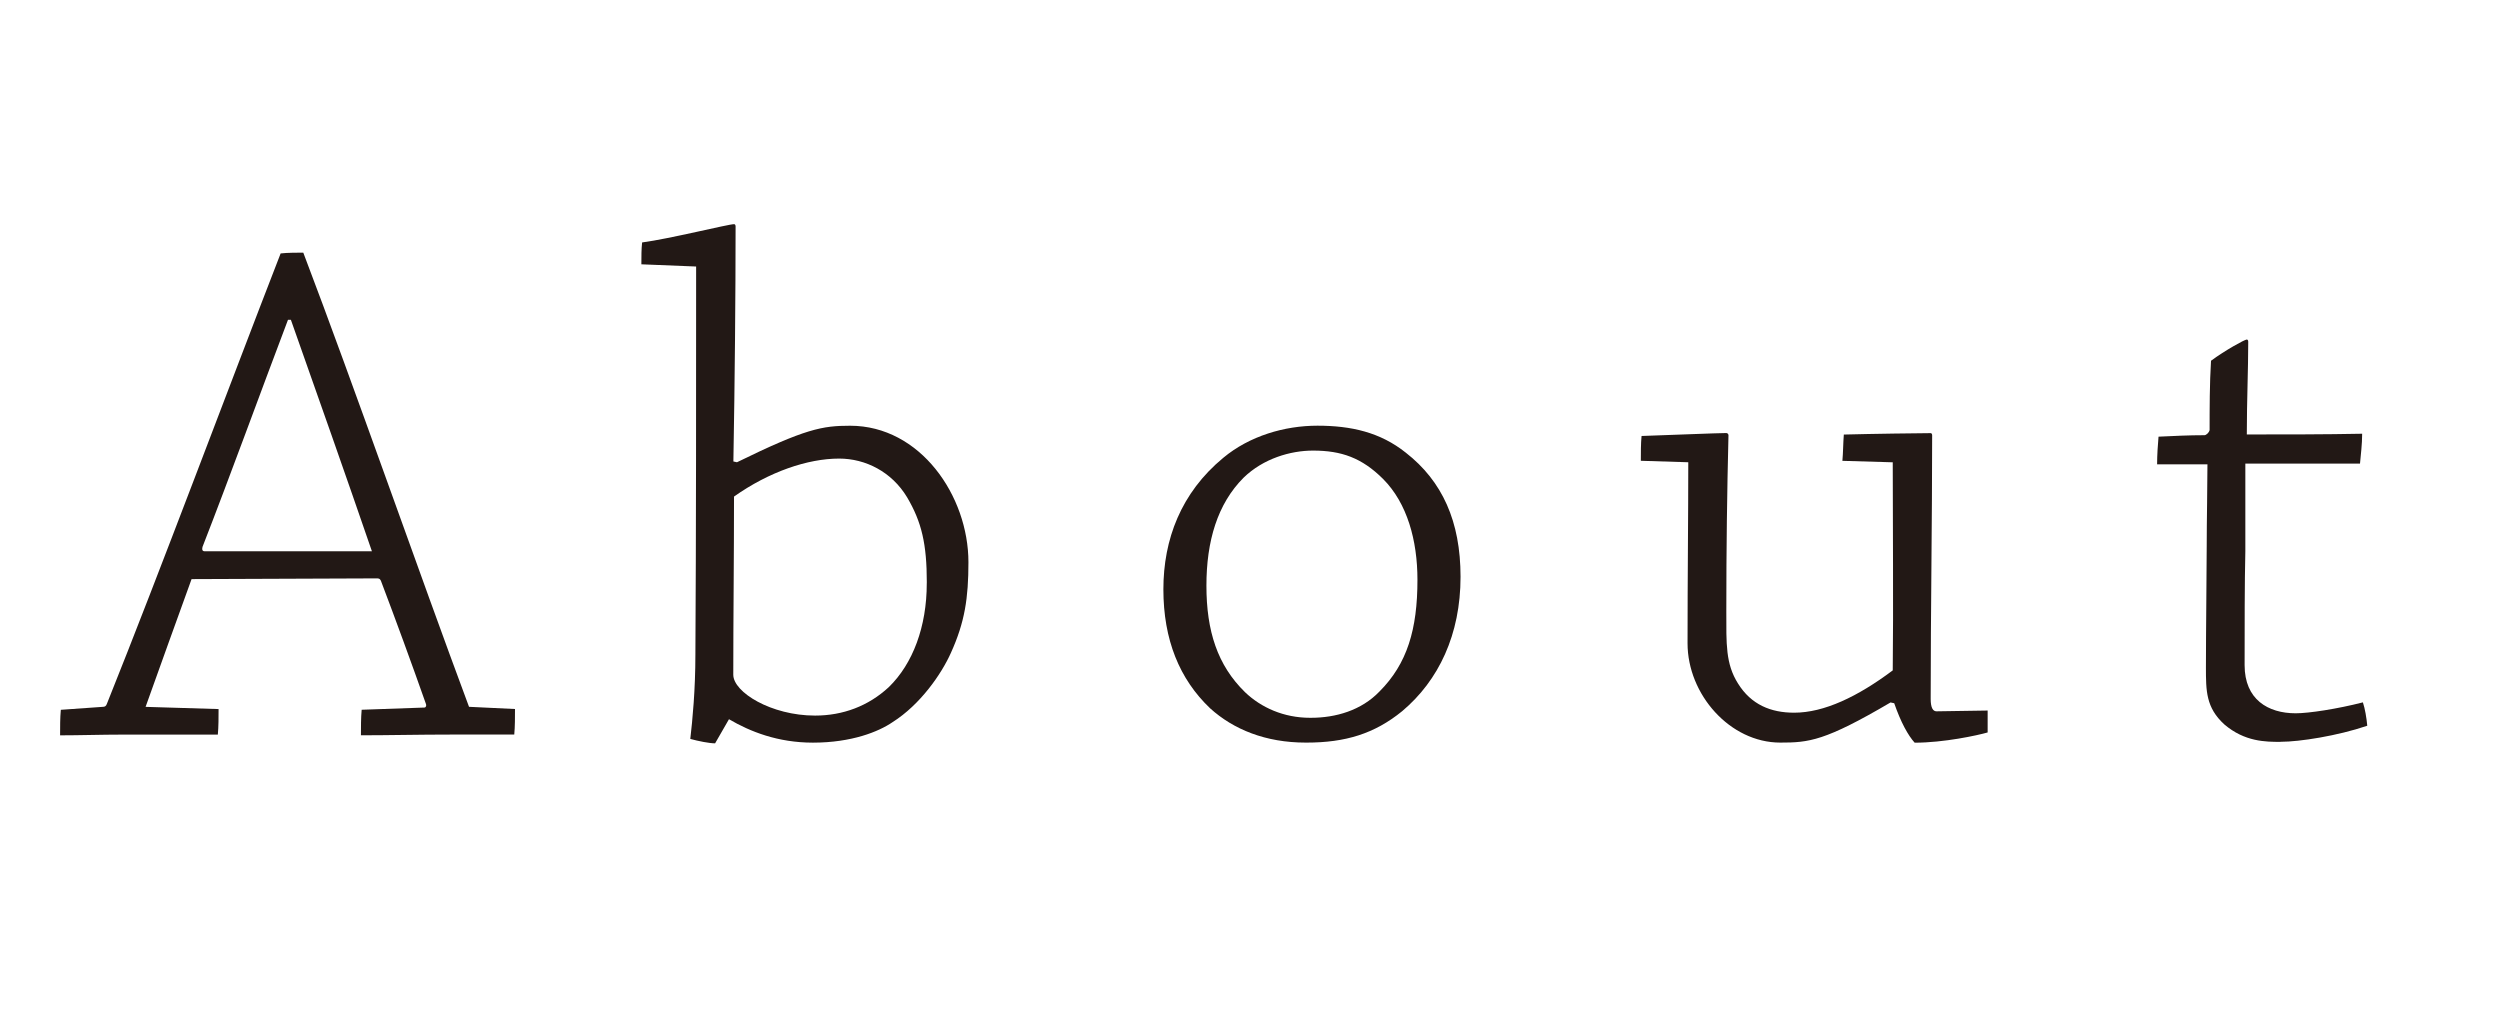
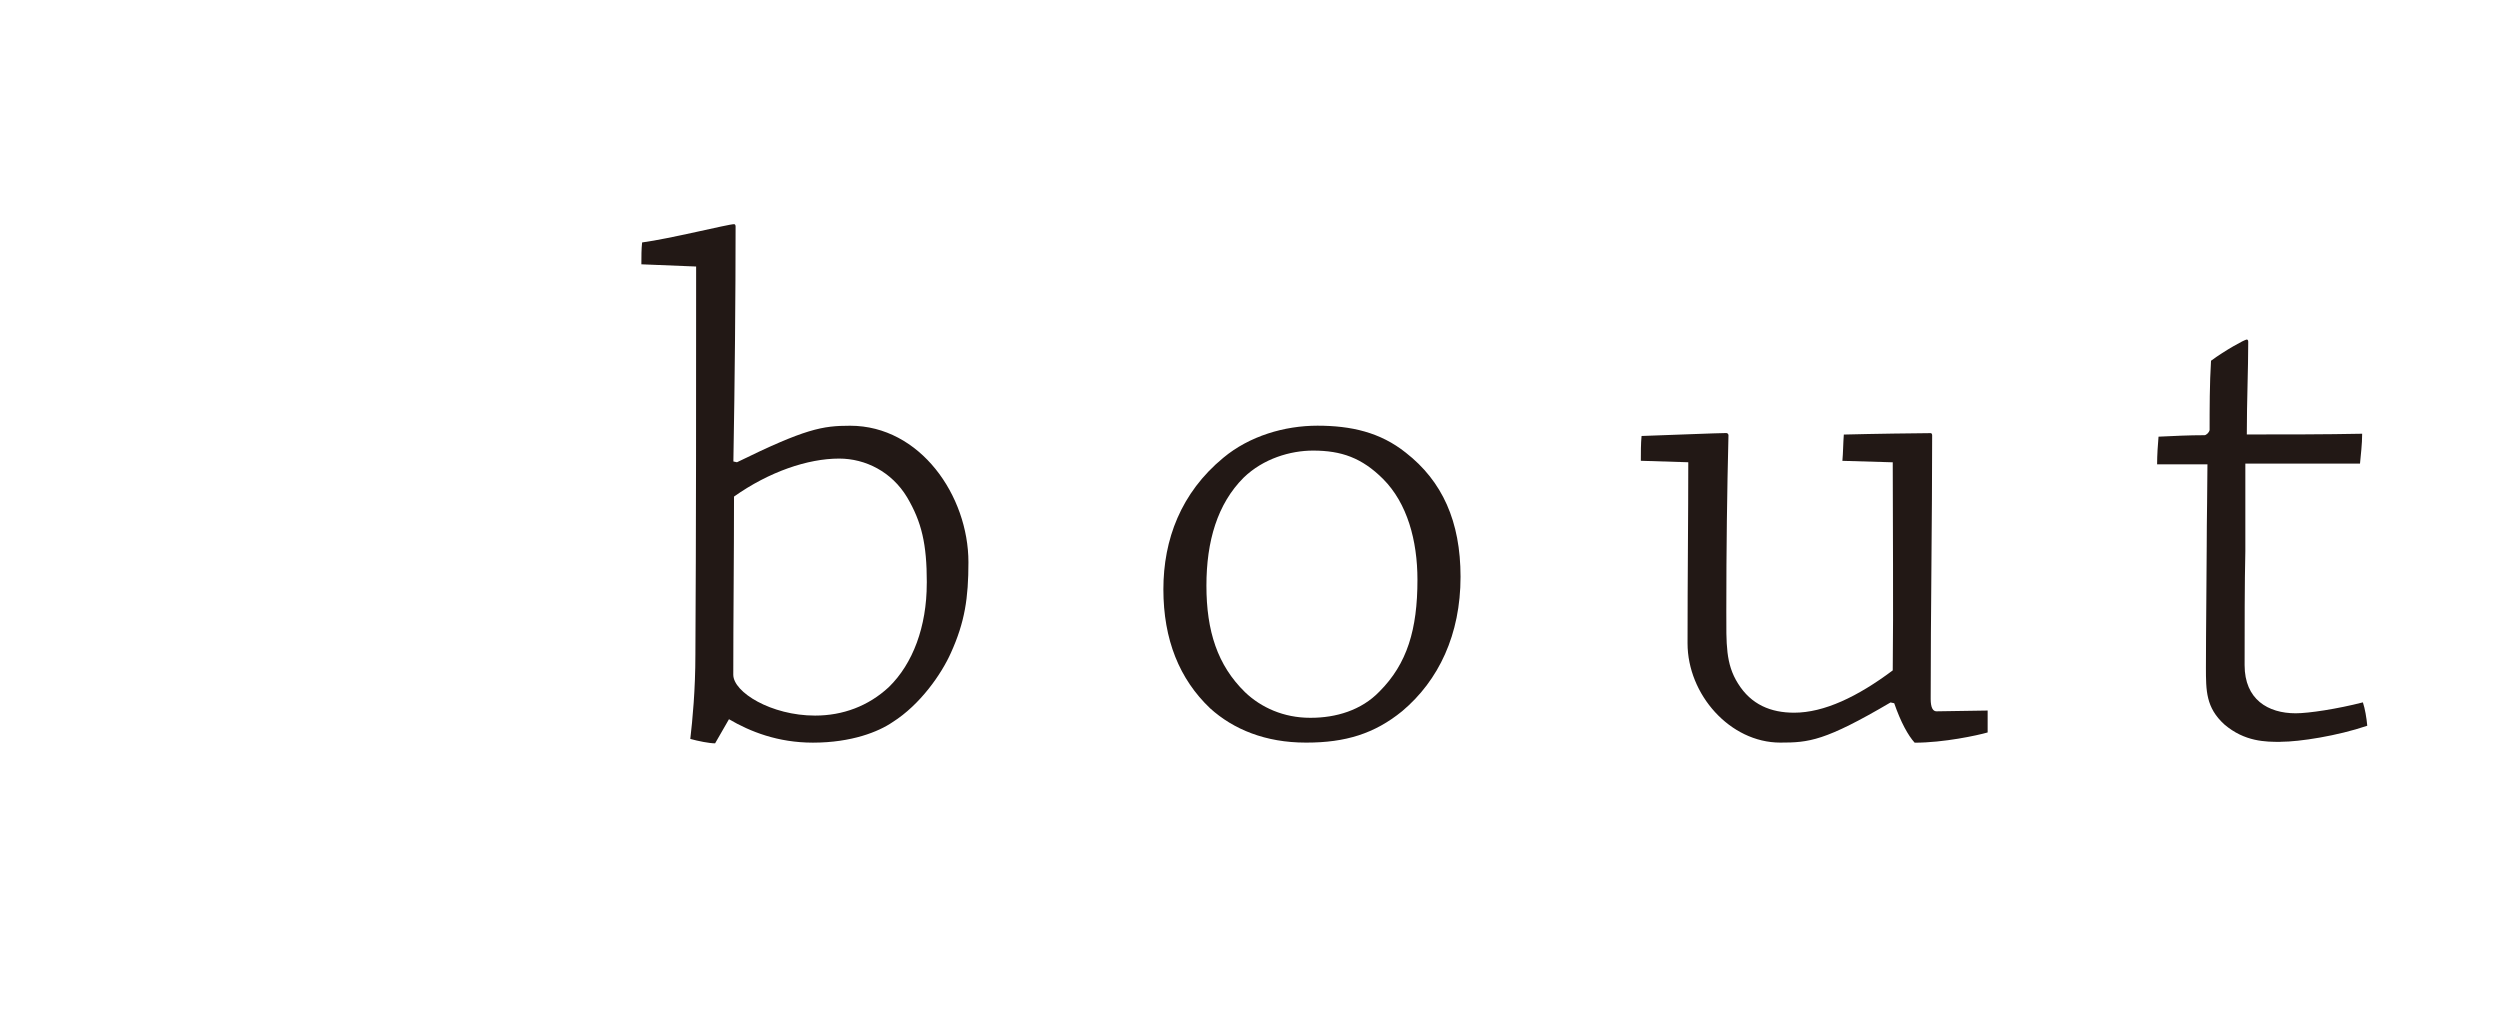
<svg xmlns="http://www.w3.org/2000/svg" version="1.1" width="51" height="21" viewBox="-0.501 -0.751 51 21" enable-background="new -0.501 -0.751 51 21" xml:space="preserve">
  <defs>
</defs>
  <g>
-     <path fill="#221815" d="M1.605,13.668c0.03,0,0.06-0.015,0.074-0.06c1.088-2.711,2.487-6.464,3.545-9.189   c0.135-0.016,0.357-0.016,0.462-0.016c1.043,2.741,2.354,6.51,3.381,9.265l0.938,0.045c0,0.164,0,0.357-0.015,0.521   c-0.387,0-0.849,0-1.281,0c-0.67,0-1.28,0.015-1.847,0.015c0-0.164,0-0.357,0.015-0.521l1.281-0.045c0.03,0,0.045-0.044,0.03-0.074   c-0.283-0.804-0.626-1.742-0.909-2.487c-0.015-0.045-0.029-0.074-0.089-0.074l-3.783,0.015c-0.298,0.819-0.655,1.817-0.938,2.606   l1.489,0.045c0,0.164,0,0.357-0.015,0.521c-0.566,0-1.236,0-1.951,0c-0.417,0-0.879,0.015-1.267,0.015c0-0.179,0-0.357,0.015-0.521   L1.605,13.668z M5.374,5.773C4.837,7.188,4.182,8.991,3.63,10.406c-0.015,0.06,0,0.089,0.045,0.089h3.411   C6.58,9.021,5.939,7.204,5.433,5.773H5.374z" />
    <path fill="#221815" d="M14.533,8.679c1.4-0.686,1.743-0.745,2.309-0.745c1.43,0,2.413,1.43,2.413,2.785   c0,0.73-0.074,1.222-0.357,1.847c-0.193,0.433-0.626,1.058-1.191,1.415c-0.283,0.194-0.834,0.418-1.624,0.418   c-0.715,0-1.28-0.224-1.713-0.478l-0.283,0.492c-0.119,0-0.342-0.045-0.506-0.09c0.045-0.387,0.104-0.998,0.104-1.728   c0.015-2.458,0.015-5.467,0.015-7.909l-1.117-0.045c0-0.148,0-0.313,0.015-0.446c0.566-0.075,1.758-0.373,1.877-0.373   c0.015,0,0.03,0.016,0.03,0.045c0,1.37-0.016,3.188-0.045,4.796L14.533,8.679z M18.406,11.136c0-0.789-0.104-1.236-0.402-1.742   c-0.313-0.521-0.85-0.79-1.386-0.79c-0.641,0-1.43,0.269-2.145,0.775c0,1.191-0.015,2.487-0.015,3.634   c0,0.357,0.774,0.834,1.668,0.834c0.566,0,1.087-0.193,1.505-0.581c0.491-0.477,0.774-1.236,0.774-2.114V11.136z" />
    <path fill="#221815" d="M26.136,14.398c-0.819,0-1.475-0.269-1.951-0.7c-0.626-0.596-0.953-1.4-0.953-2.428   c0-1.014,0.357-1.967,1.222-2.682c0.536-0.446,1.251-0.655,1.921-0.655c0.686,0,1.281,0.134,1.803,0.551   c0.744,0.581,1.116,1.4,1.116,2.532c0,1.177-0.446,2.115-1.191,2.741c-0.565,0.461-1.161,0.641-1.951,0.641H26.136z M26.241,13.892   c0.506,0,1.027-0.149,1.399-0.536c0.566-0.566,0.775-1.267,0.775-2.279c0-0.804-0.209-1.563-0.7-2.056   c-0.433-0.432-0.85-0.58-1.43-0.58c-0.462,0-1.014,0.163-1.415,0.551c-0.536,0.536-0.76,1.296-0.76,2.204   c0,0.924,0.224,1.624,0.789,2.175c0.328,0.313,0.789,0.521,1.326,0.521H26.241z" />
    <path fill="#221815" d="M38.066,13.579c-1.34,0.789-1.668,0.819-2.249,0.819c-1.027,0-1.892-0.983-1.892-2.026   c0-1.34,0.015-2.606,0.015-3.693l-0.968-0.03c0-0.164,0-0.357,0.015-0.506c0.492-0.016,1.564-0.06,1.729-0.06   c0.029,0,0.044,0.029,0.044,0.044c-0.029,1.162-0.044,2.309-0.044,3.59c0,0.67-0.016,1.072,0.238,1.475   c0.268,0.432,0.67,0.596,1.146,0.596c0.61,0,1.296-0.327,2.011-0.863c0.015-1.281,0-3.068,0-4.245l-1.027-0.03   c0.015-0.164,0.015-0.357,0.029-0.536c0.536-0.015,1.594-0.029,1.772-0.029c0.015,0,0.03,0.015,0.03,0.044   c0,1.713-0.03,3.635-0.03,5.377c0,0.179,0.045,0.254,0.119,0.254l1.043-0.016c0,0.135,0,0.298,0,0.447   c-0.209,0.06-0.894,0.209-1.489,0.209c-0.135-0.149-0.283-0.418-0.417-0.805L38.066,13.579z" />
    <path fill="#221815" d="M46.02,14.383c-0.298,0-0.729,0-1.146-0.357C44.5,13.683,44.5,13.341,44.5,12.864   c0-0.745,0.016-2.056,0.016-2.473c0-0.507,0.015-1.236,0.015-1.669c-0.298,0-0.686,0-1.027,0c0-0.193,0.015-0.401,0.029-0.565   c0.313-0.015,0.626-0.03,0.938-0.03c0.029,0,0.089-0.044,0.104-0.104c0-0.433,0-0.954,0.029-1.415   c0.283-0.209,0.686-0.433,0.73-0.433c0.015,0,0.029,0.016,0.029,0.045c0,0.566-0.029,1.206-0.029,1.892   c0.774,0,1.594,0,2.353-0.015c0,0.224-0.029,0.432-0.044,0.61c-0.686,0-1.445,0-2.339,0c0,0.238,0,1.4,0,1.787   c-0.015,0.626-0.015,1.579-0.015,2.324c0,0.7,0.477,0.982,1.042,0.982c0.269,0,0.85-0.089,1.371-0.223   c0.044,0.134,0.074,0.313,0.089,0.477c-0.61,0.208-1.385,0.327-1.758,0.327H46.02z" />
  </g>
-   <rect id="_x3C_スライス_x3E__1_" fill="none" width="49.667" height="20" />
</svg>